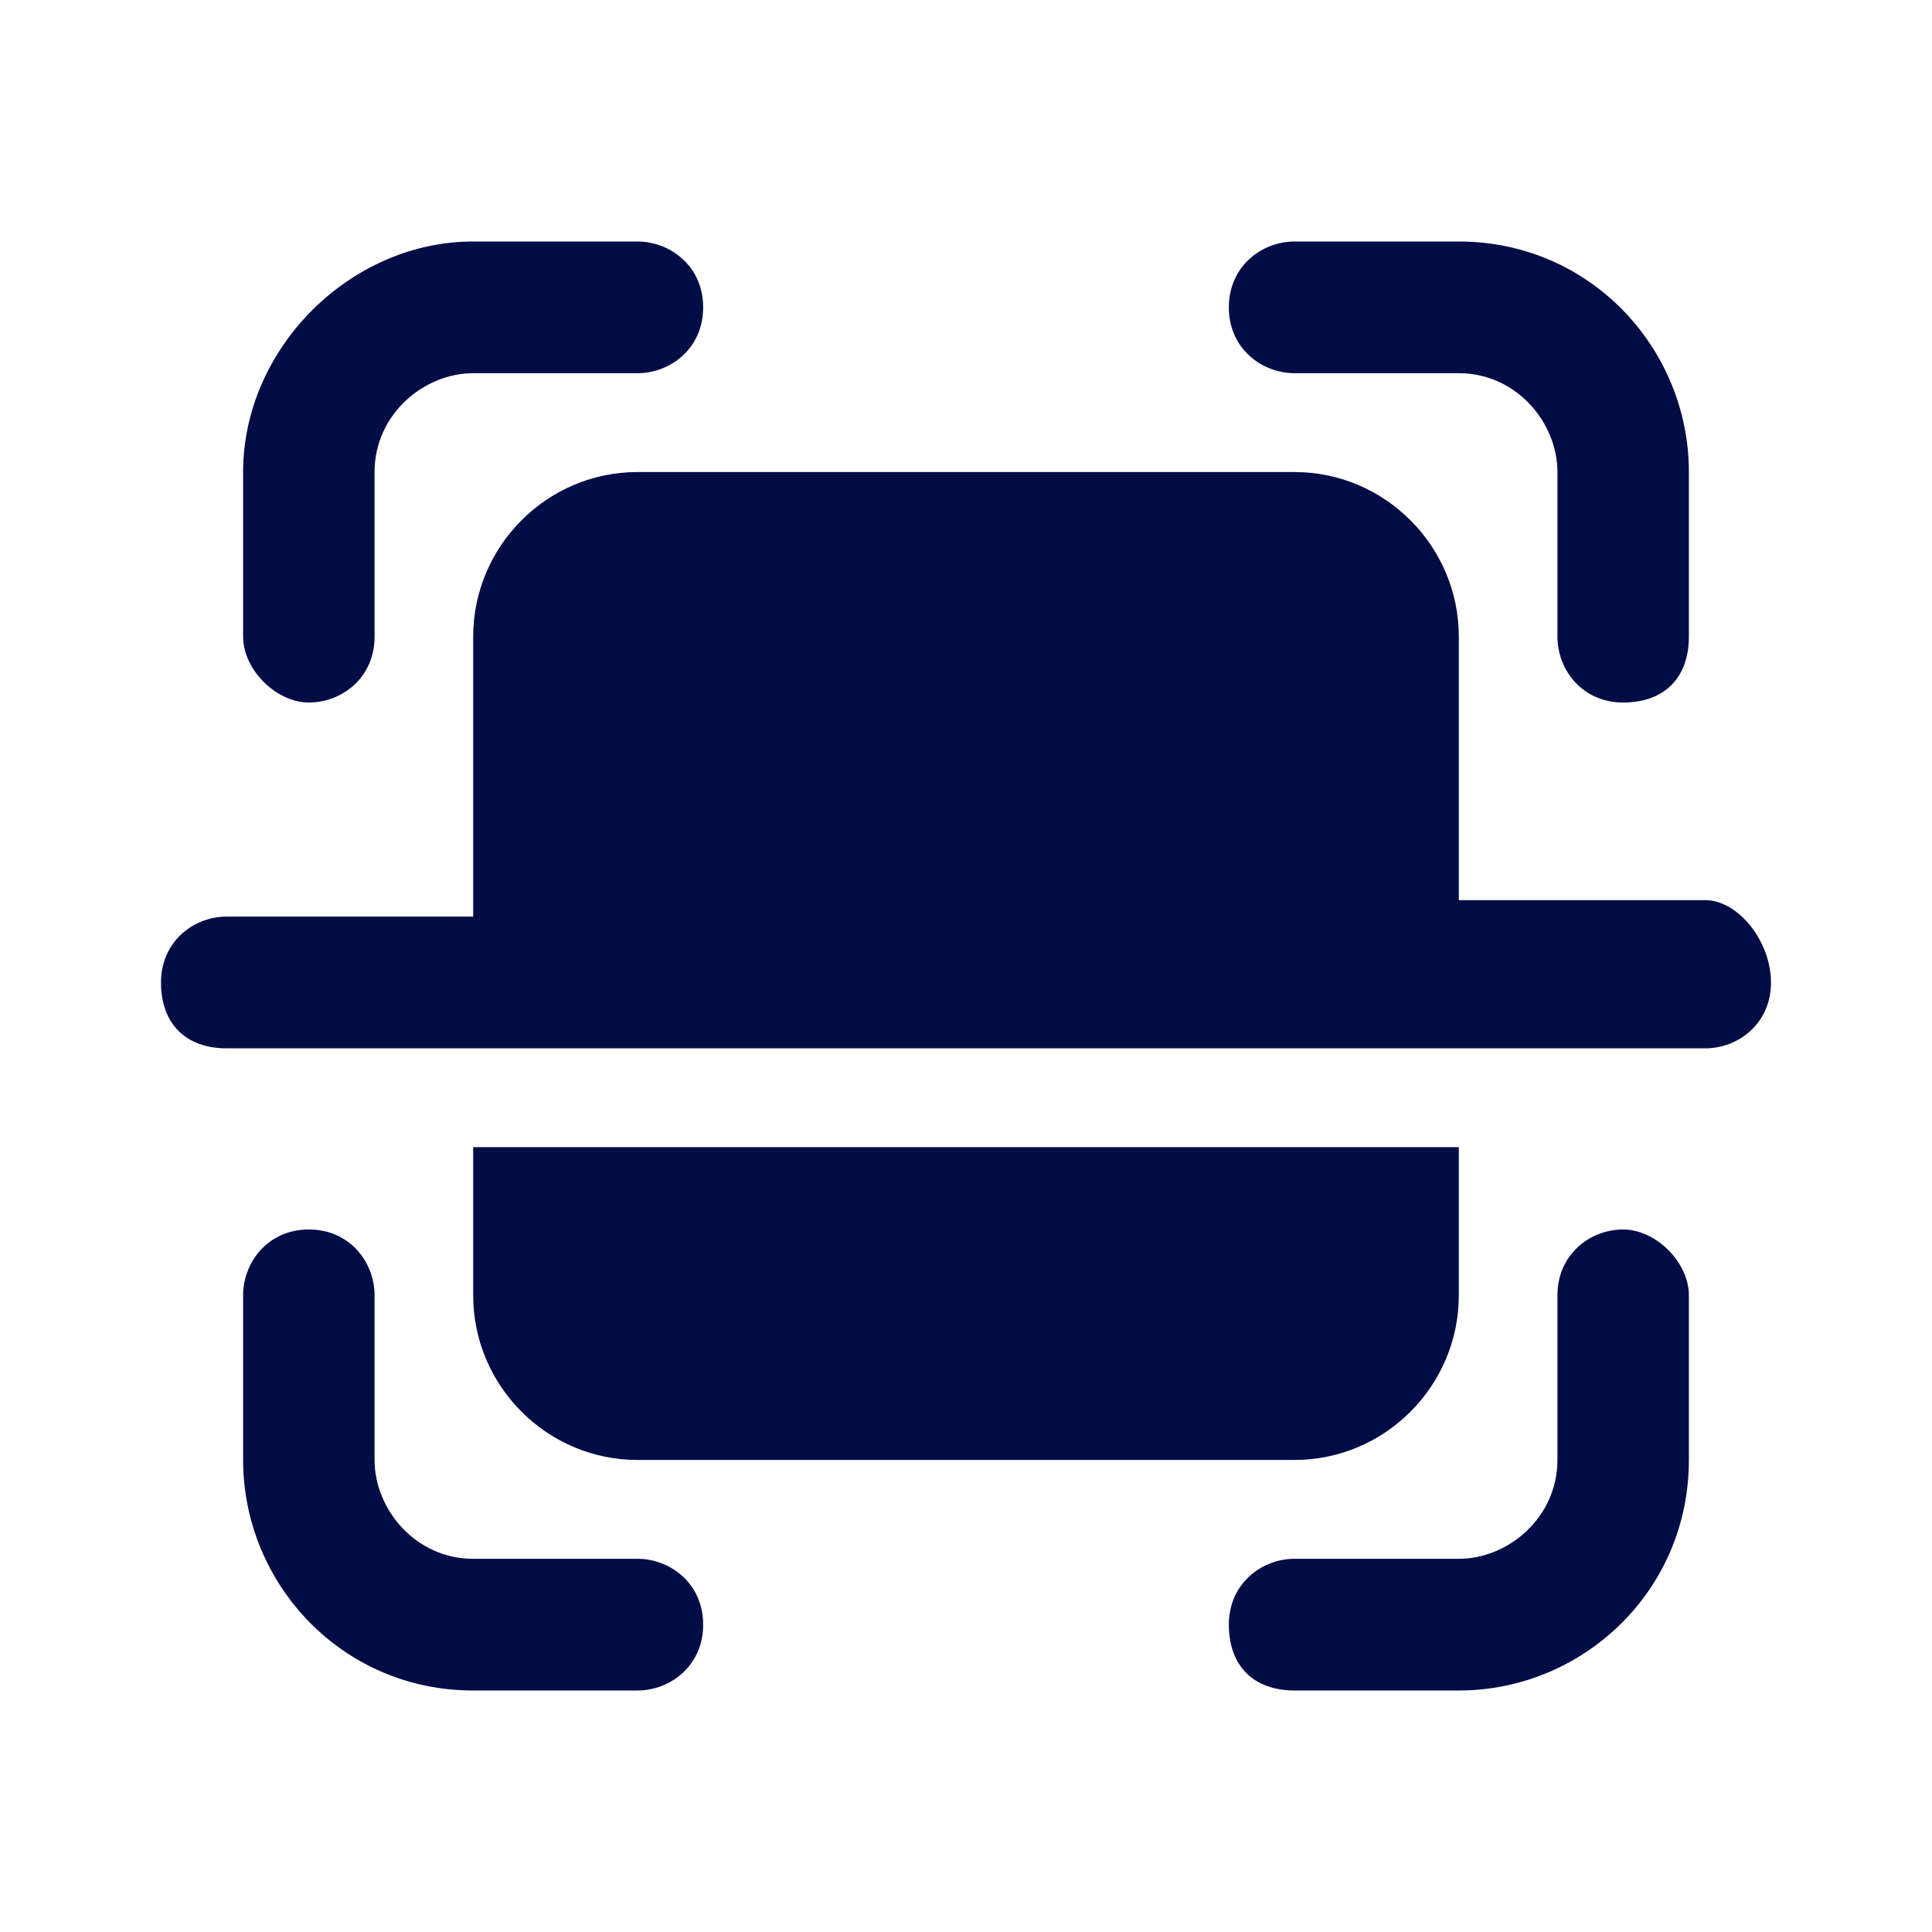
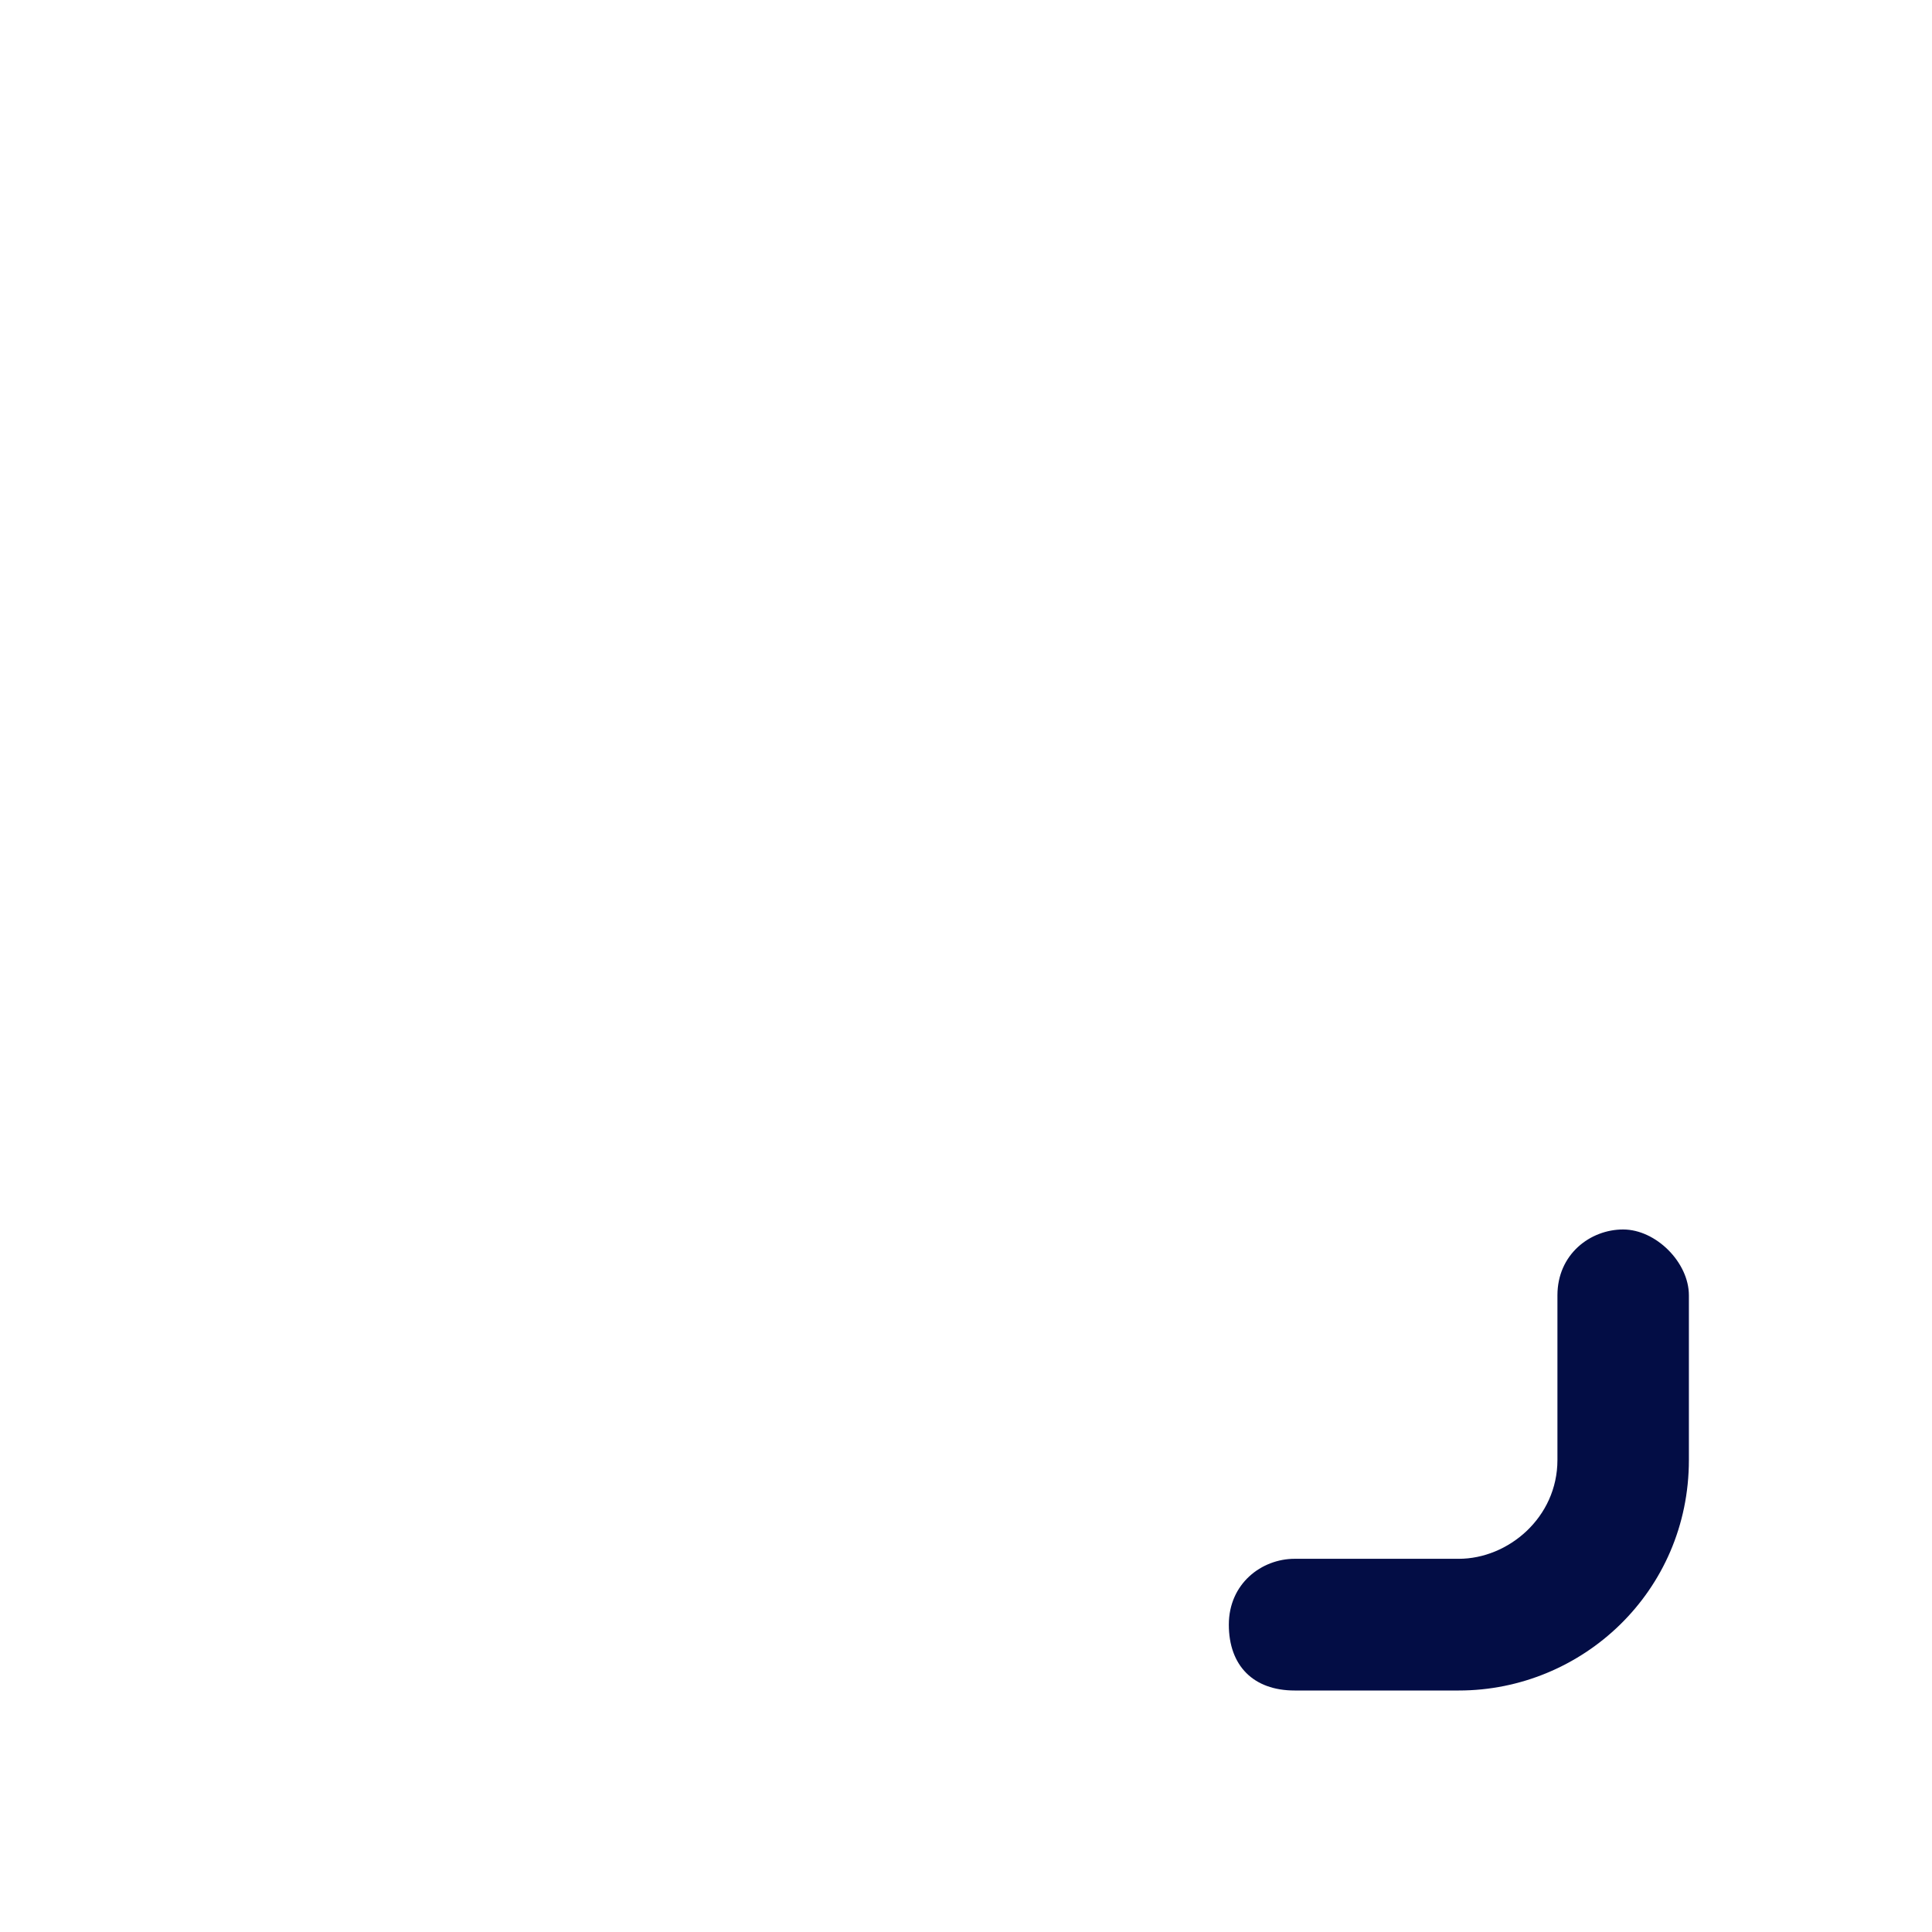
<svg xmlns="http://www.w3.org/2000/svg" width="800px" height="800px" viewBox="0 0 24 24" fill="none">
  <path d="M20.163 15.273C19.755 15.273 19.347 15.58 19.347 16.091V18.136C19.347 18.852 18.735 19.364 18.122 19.364H16.082C15.673 19.364 15.265 19.671 15.265 20.182C15.265 20.693 15.571 21 16.082 21H18.122C19.653 21 20.98 19.773 20.98 18.136V16.091C20.98 15.682 20.571 15.273 20.163 15.273Z" fill="#030D45" />
-   <path d="M16.082 4.636H18.122C18.837 4.636 19.347 5.25 19.347 5.864V7.909C19.347 8.318 19.653 8.727 20.163 8.727C20.674 8.727 20.98 8.421 20.98 7.909V5.864C20.98 4.33 19.755 3 18.122 3H16.082C15.674 3 15.265 3.307 15.265 3.818C15.265 4.33 15.674 4.636 16.082 4.636Z" fill="#030D45" />
-   <path d="M7.918 19.364H5.878C5.163 19.364 4.653 18.75 4.653 18.136V16.091C4.653 15.682 4.347 15.273 3.837 15.273C3.327 15.273 3.02 15.682 3.02 16.091V18.136C3.02 19.671 4.245 21 5.878 21H7.918C8.327 21 8.735 20.693 8.735 20.182C8.735 19.671 8.327 19.364 7.918 19.364Z" fill="#030D45" />
-   <path d="M3.837 8.727C4.245 8.727 4.653 8.421 4.653 7.909V5.864C4.653 5.148 5.265 4.636 5.878 4.636H7.918C8.327 4.636 8.735 4.33 8.735 3.818C8.735 3.307 8.327 3 7.918 3H5.878C4.347 3 3.02 4.33 3.02 5.864V7.909C3.02 8.318 3.429 8.727 3.837 8.727Z" fill="#030D45" />
-   <path d="M16.082 18.136C17.204 18.136 18.122 17.216 18.122 16.091V14.25H5.878V16.091C5.878 17.216 6.796 18.136 7.918 18.136H16.082Z" fill="#030D45" />
-   <path d="M21.184 11.182H18.122V7.909C18.122 6.784 17.204 5.864 16.082 5.864H7.918C6.796 5.864 5.878 6.784 5.878 7.909V11.386H2.816C2.408 11.386 2 11.693 2 12.205C2 12.716 2.306 13.023 2.816 13.023H21.184C21.592 13.023 22 12.716 22 12.205C22 11.693 21.592 11.182 21.184 11.182Z" fill="#030D45" />
</svg>